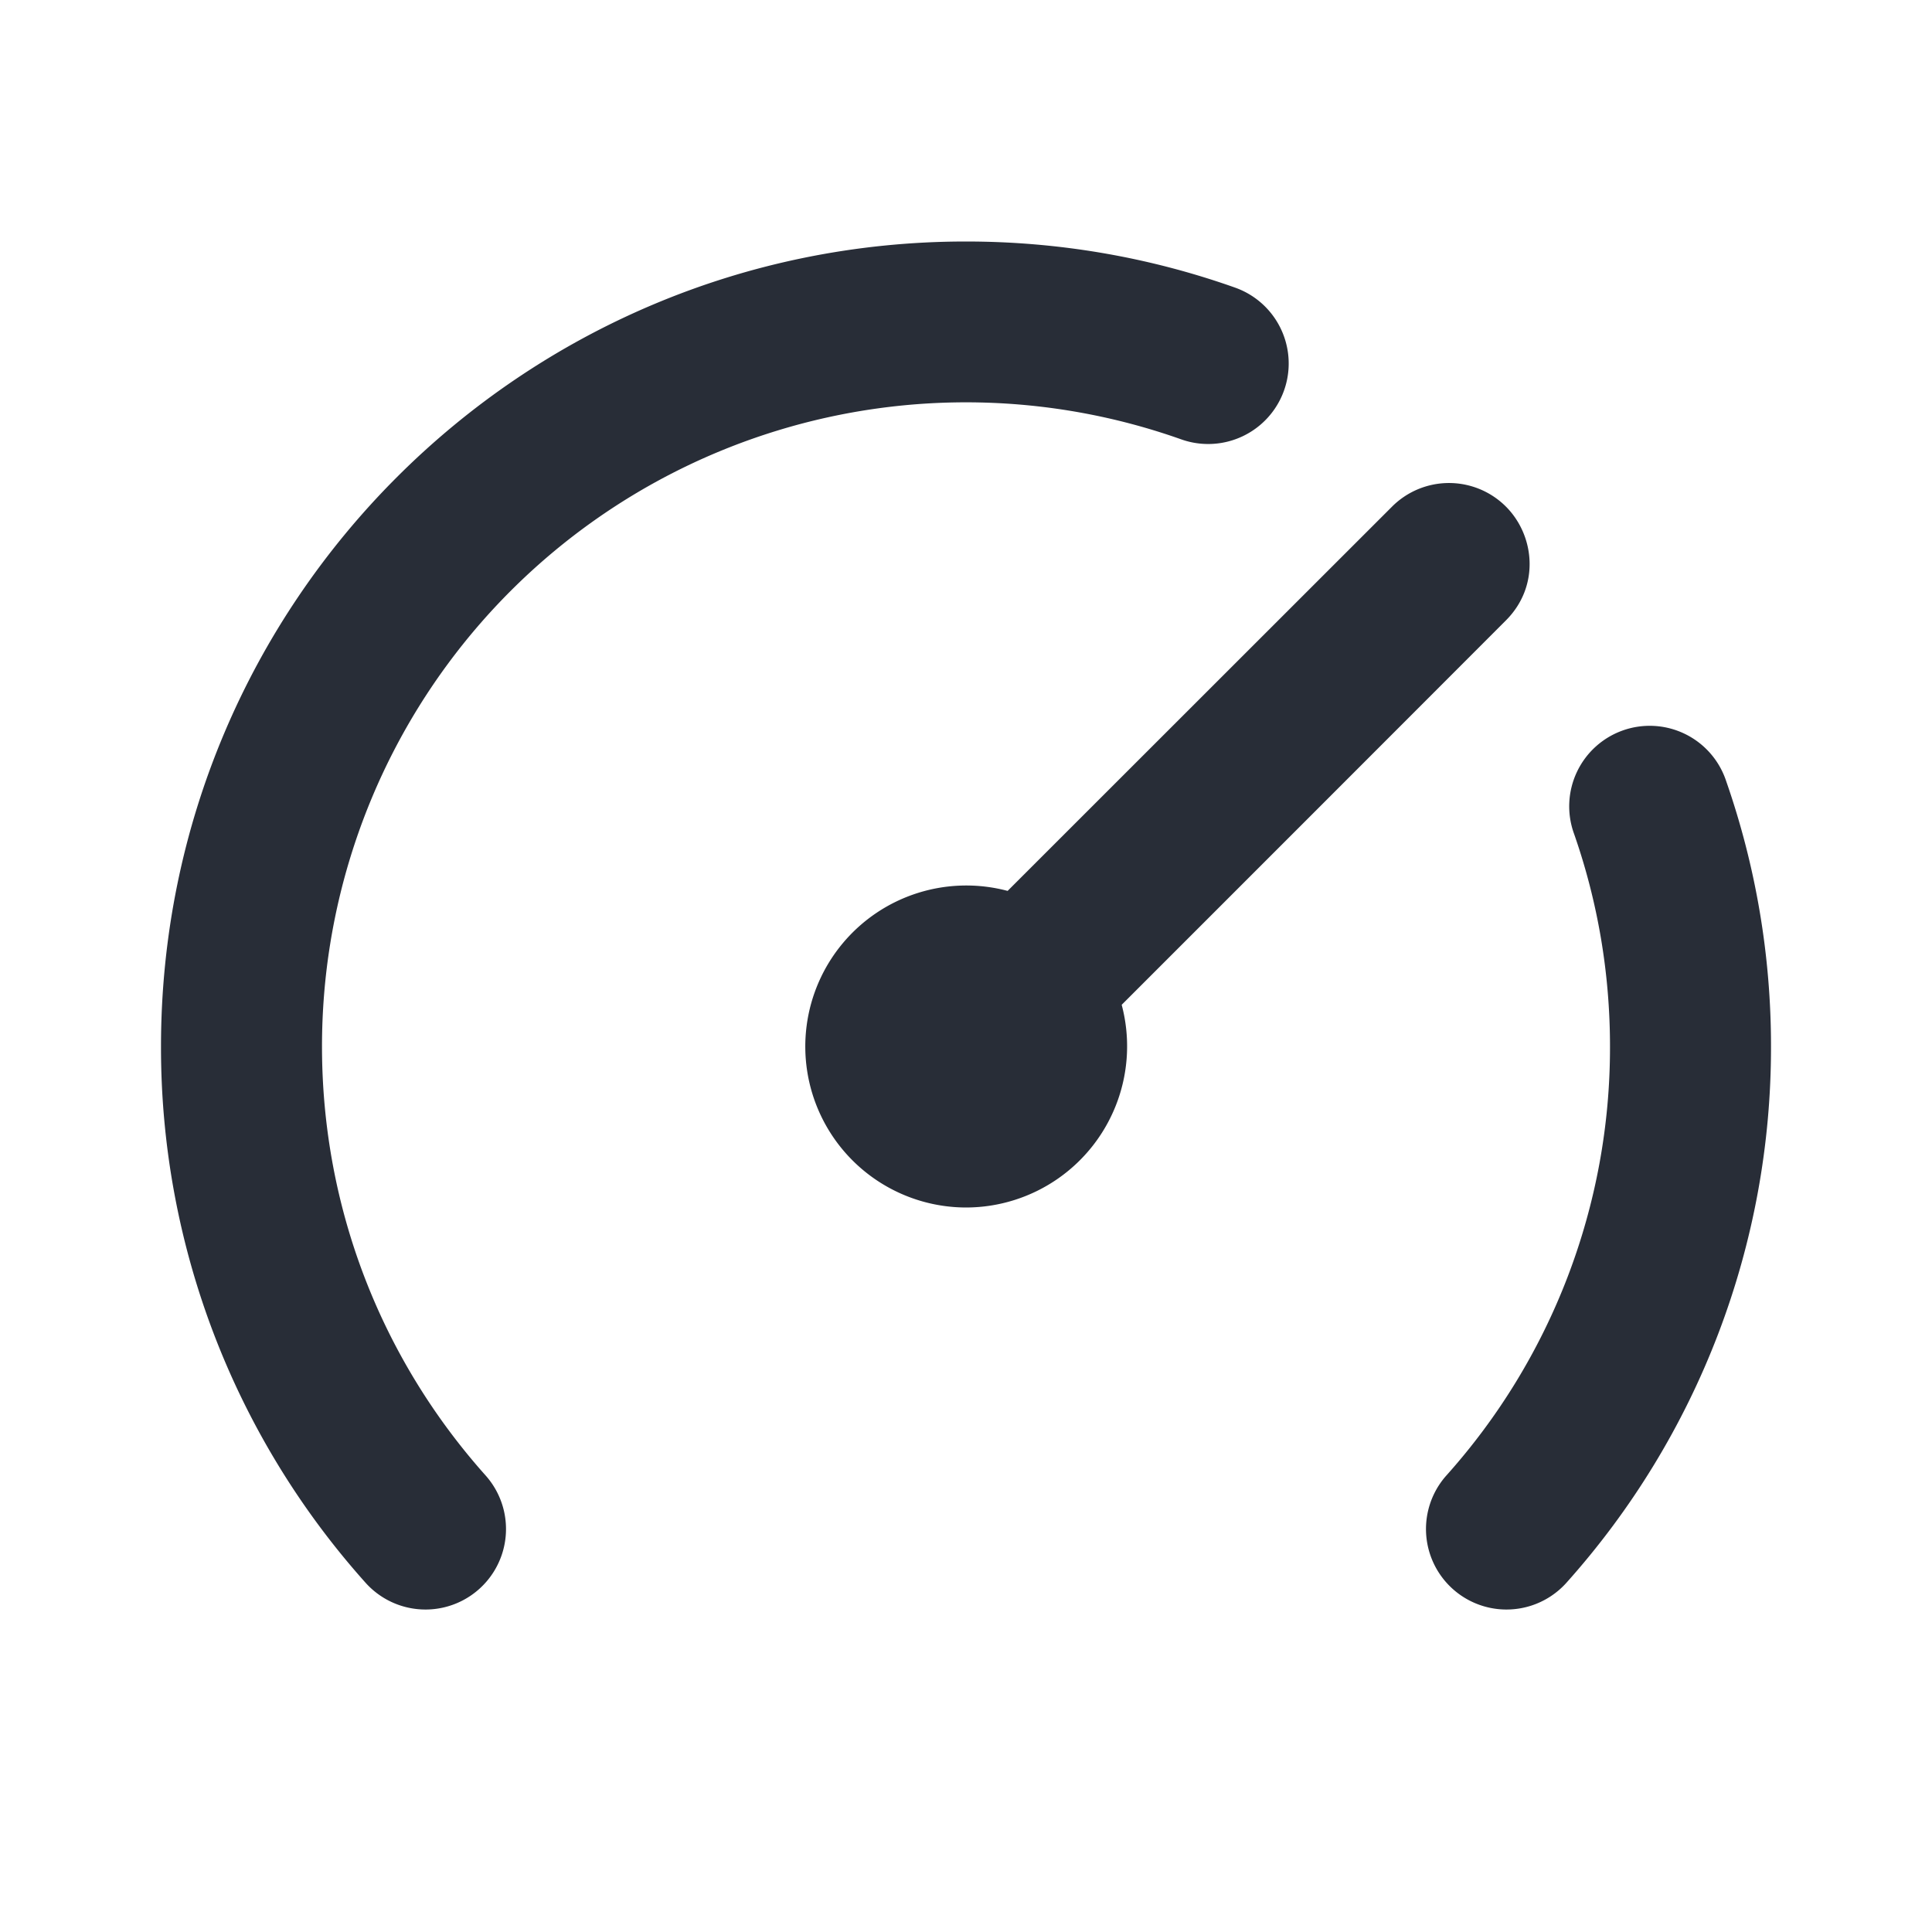
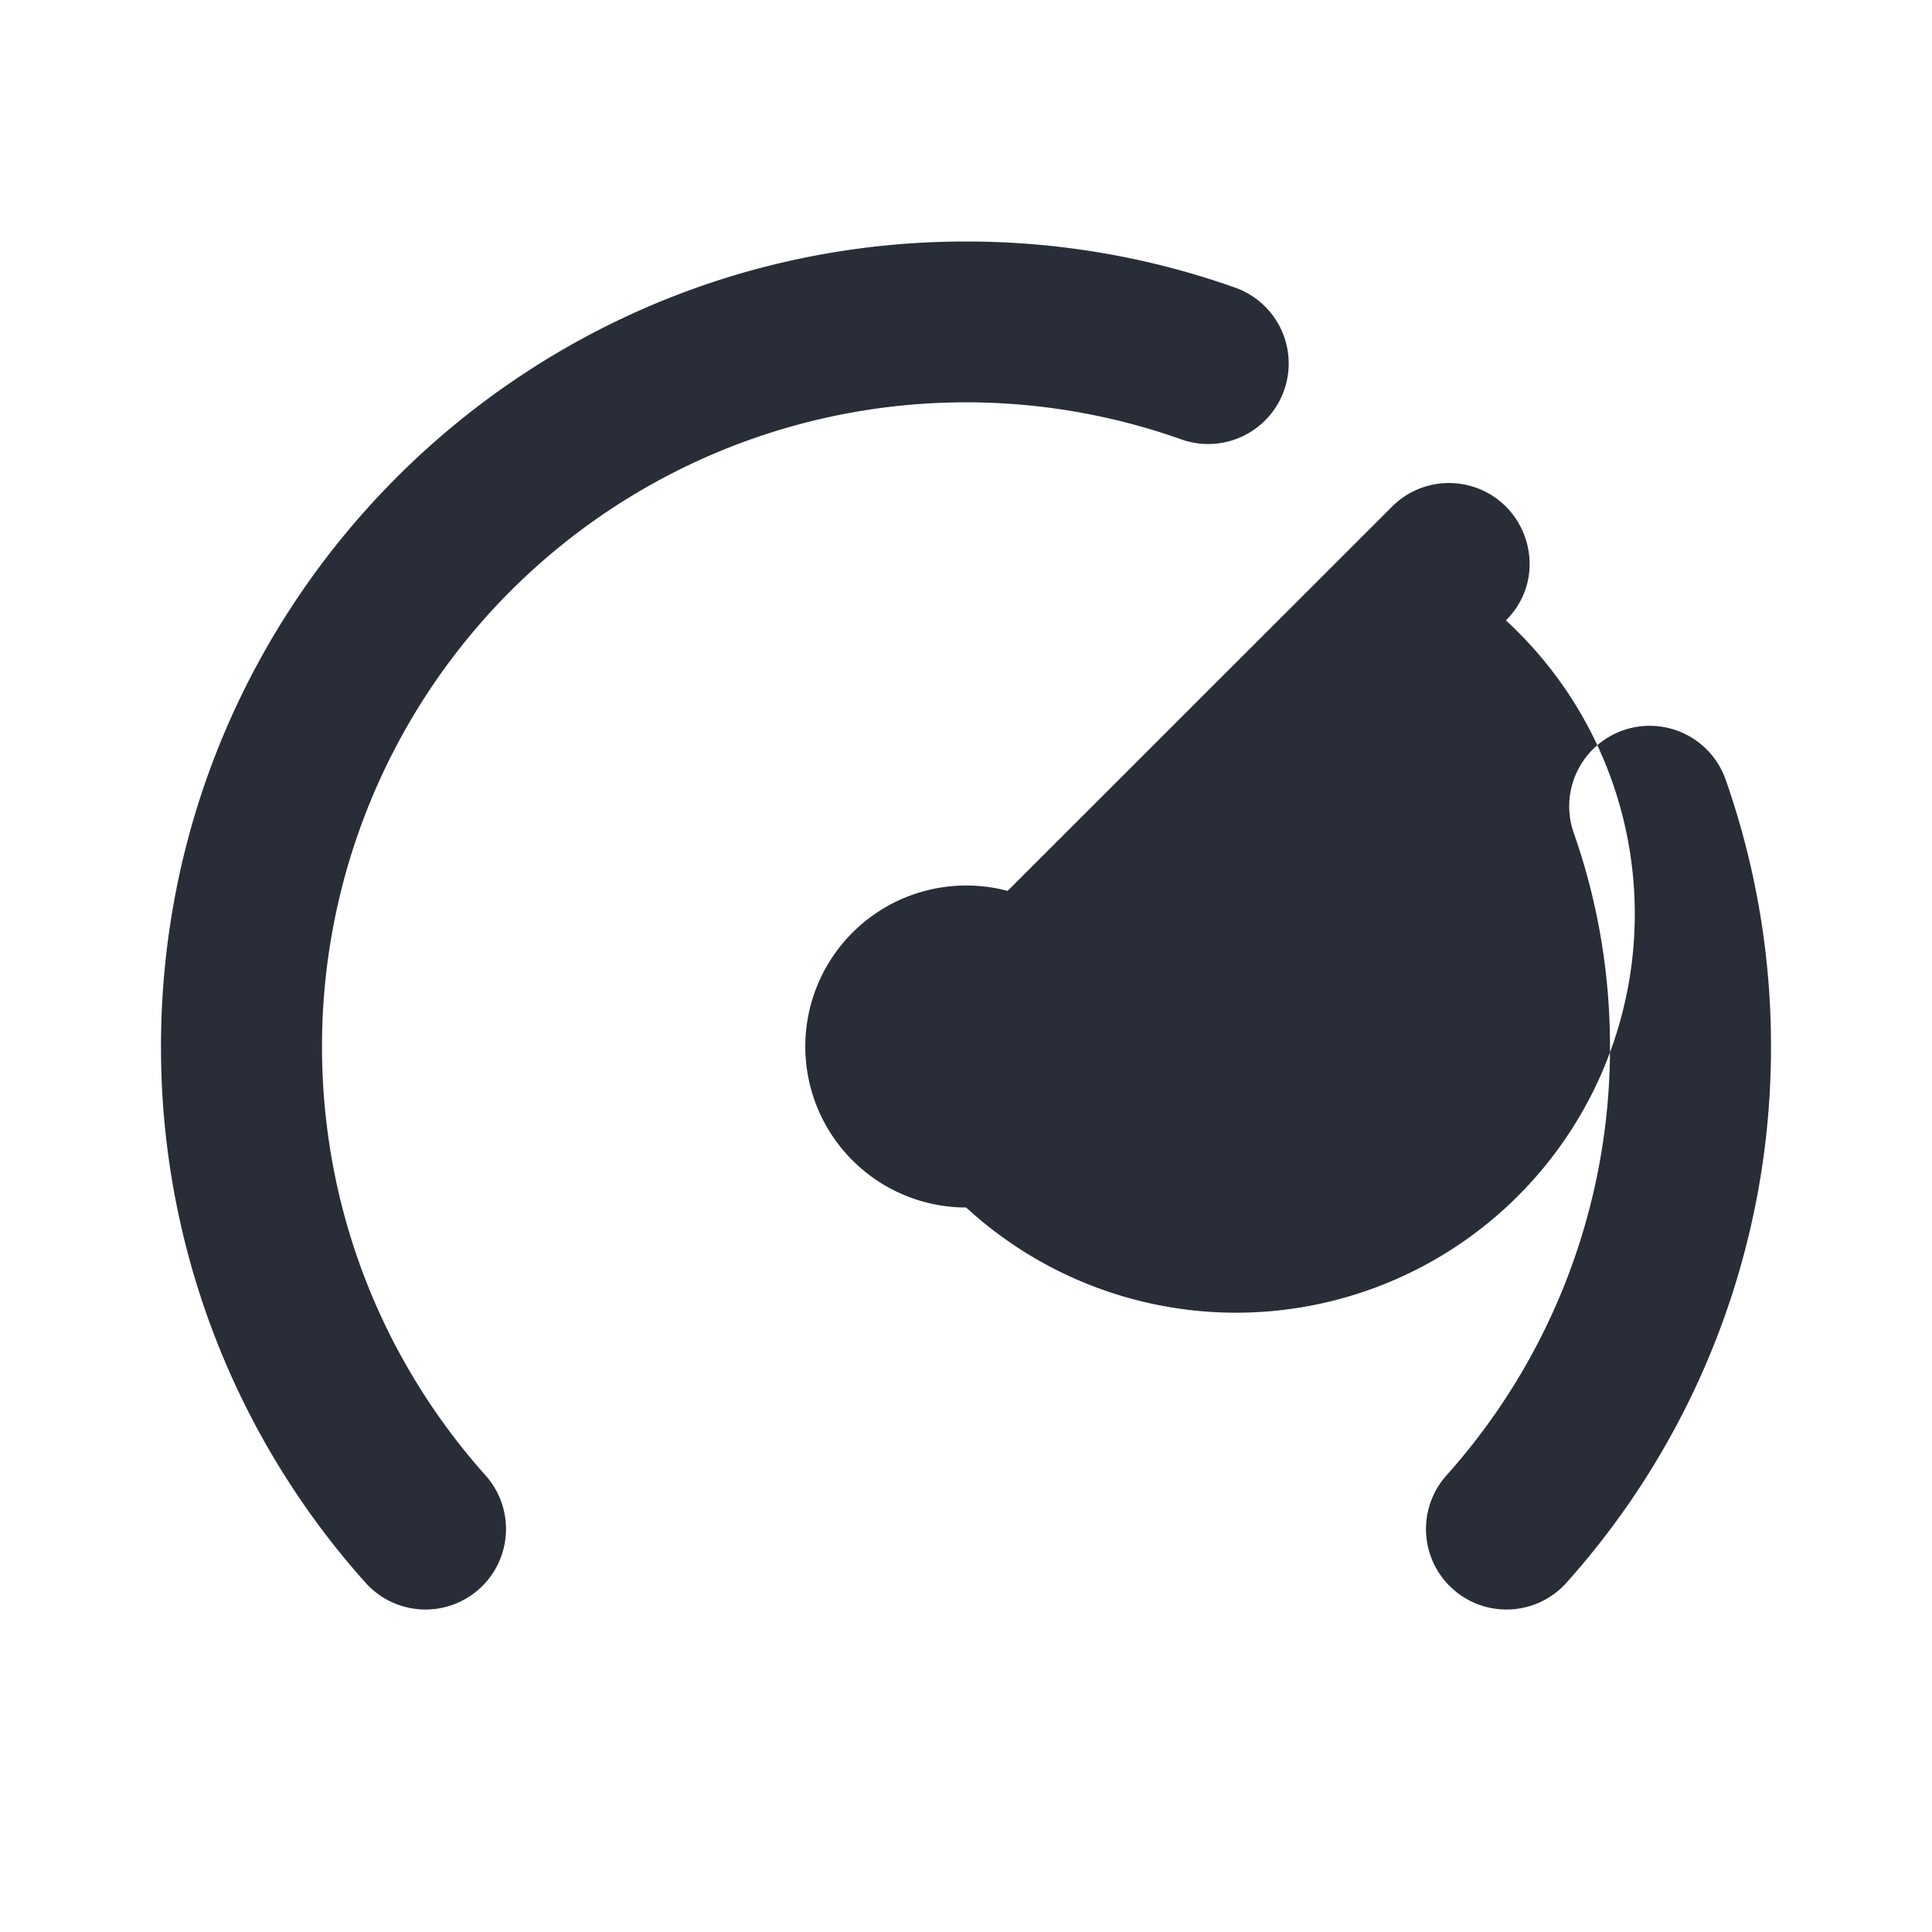
<svg xmlns="http://www.w3.org/2000/svg" id="action-dashboard-24" width="24" height="24" viewBox="0 0 24 24">
  <g fill="none" fill-rule="evenodd" class="symbols">
    <g fill="#282D37" class="dashboard">
-       <path d="M21.443 9.703A9.986 9.986 0 0 1 22 13a9.965 9.965 0 0 1-2.547 6.668 1 1 0 0 1-1.49-1.334A7.965 7.965 0 0 0 20 13c0-.91-.152-1.798-.445-2.638a1 1 0 1 1 1.888-.659ZM12 3c1.152 0 2.278.195 3.343.573a1 1 0 0 1-.669 1.885A8 8 0 0 0 4 13c0 1.997.733 3.876 2.037 5.334a1 1 0 0 1-1.49 1.334A9.965 9.965 0 0 1 2 13C2 7.477 6.477 3 12 3Zm6.707 3.293c.36.36.424.99 0 1.414a9969.31 9969.31 0 0 1-4.773 4.775A2.003 2.003 0 0 1 12.002 15a2 2 0 1 1 .515-3.933l4.776-4.774a1 1 0 0 1 1.414 0Z" class="color" />
+       <path d="M21.443 9.703A9.986 9.986 0 0 1 22 13a9.965 9.965 0 0 1-2.547 6.668 1 1 0 0 1-1.49-1.334A7.965 7.965 0 0 0 20 13c0-.91-.152-1.798-.445-2.638a1 1 0 1 1 1.888-.659ZM12 3c1.152 0 2.278.195 3.343.573a1 1 0 0 1-.669 1.885A8 8 0 0 0 4 13c0 1.997.733 3.876 2.037 5.334a1 1 0 0 1-1.49 1.334A9.965 9.965 0 0 1 2 13C2 7.477 6.477 3 12 3Zm6.707 3.293c.36.36.424.99 0 1.414A2.003 2.003 0 0 1 12.002 15a2 2 0 1 1 .515-3.933l4.776-4.774a1 1 0 0 1 1.414 0Z" class="color" />
    </g>
  </g>
</svg>